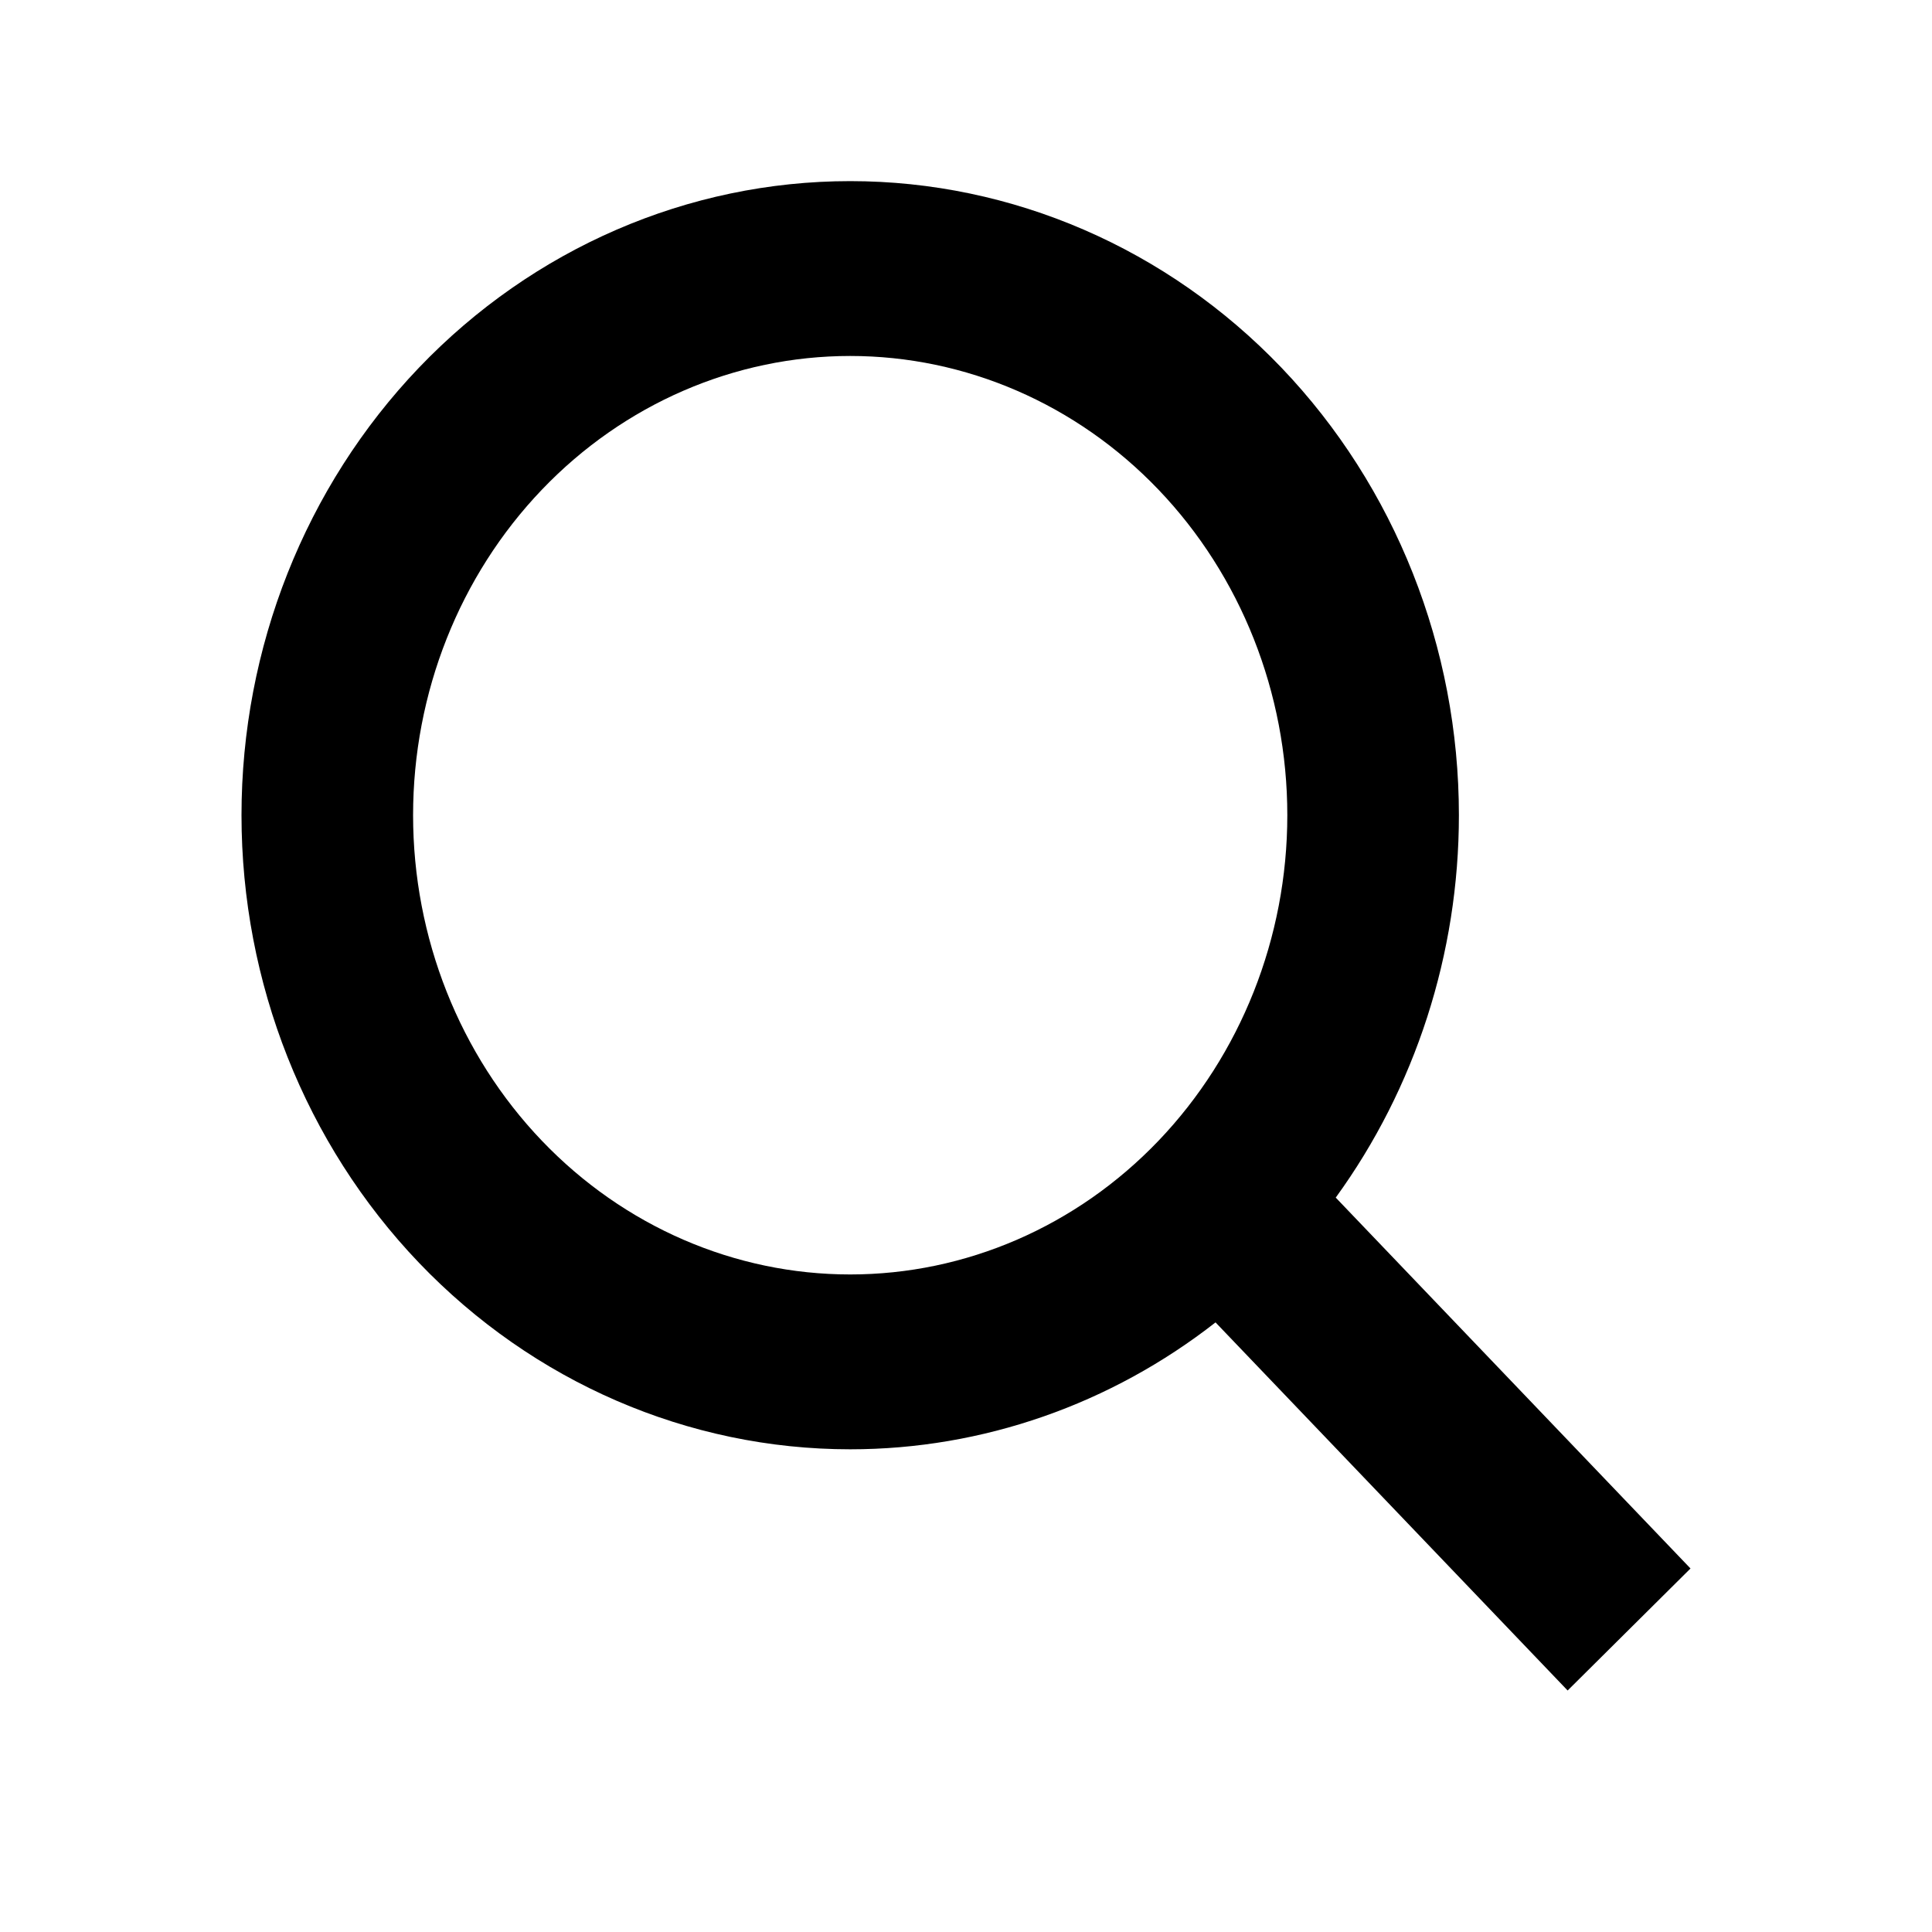
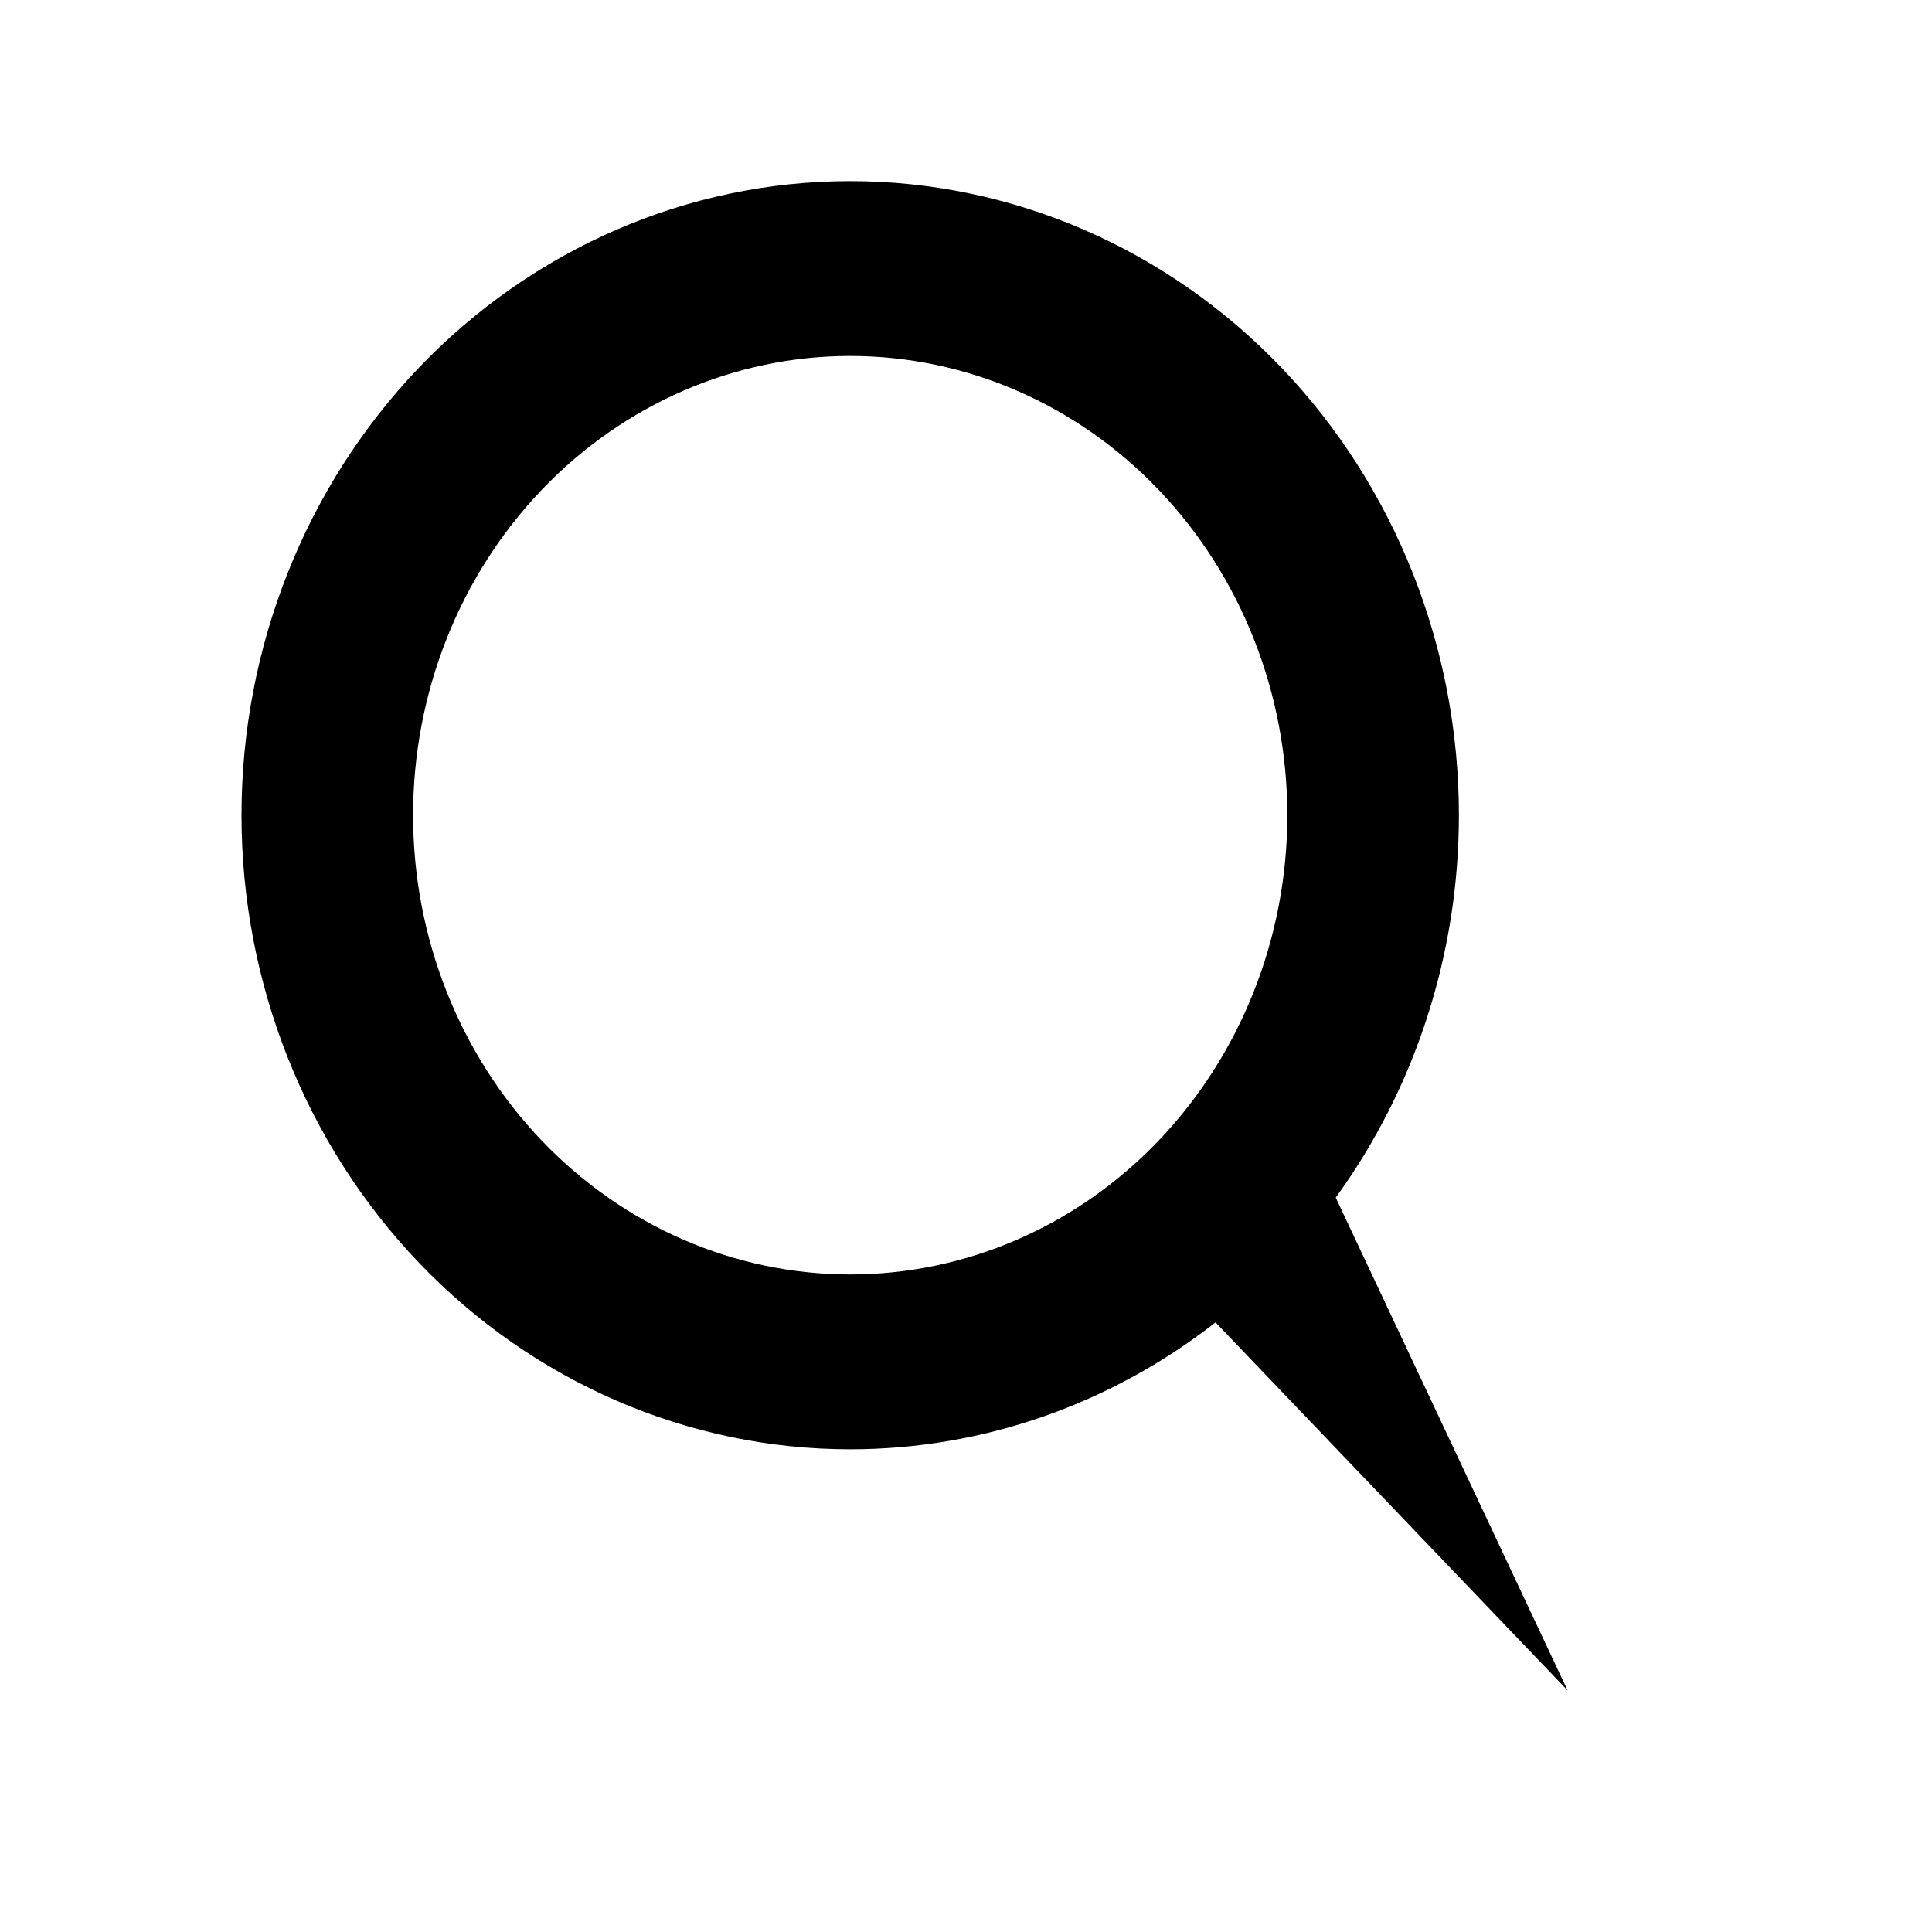
<svg xmlns="http://www.w3.org/2000/svg" width="32" height="32" viewBox="0 0 32 32" fill="none">
-   <path fill-rule="evenodd" clip-rule="evenodd" d="M6.94 6.089C8.828 4.116 11.396 3 14.082 3C16.768 3 19.336 4.116 21.224 6.089C23.11 8.062 24.164 10.729 24.164 13.502C24.164 15.798 23.442 18.02 22.124 19.836L28 25.979L25.965 28L20.133 21.903C18.401 23.257 16.281 24.005 14.082 24.005C11.396 24.005 8.828 22.889 6.94 20.916C5.054 18.943 4 16.276 4 13.502C4 10.729 5.054 8.062 6.94 6.089ZM14.082 5.896C12.174 5.896 10.336 6.688 8.975 8.111C7.613 9.535 6.842 11.473 6.842 13.502C6.842 15.532 7.613 17.47 8.975 18.894C10.336 20.317 12.174 21.109 14.082 21.109C15.99 21.109 17.828 20.317 19.189 18.894C20.55 17.47 21.322 15.532 21.322 13.502C21.322 11.473 20.55 9.535 19.189 8.111C17.828 6.688 15.99 5.896 14.082 5.896Z" fill="black" />
+   <path fill-rule="evenodd" clip-rule="evenodd" d="M6.94 6.089C8.828 4.116 11.396 3 14.082 3C16.768 3 19.336 4.116 21.224 6.089C23.11 8.062 24.164 10.729 24.164 13.502C24.164 15.798 23.442 18.02 22.124 19.836L25.965 28L20.133 21.903C18.401 23.257 16.281 24.005 14.082 24.005C11.396 24.005 8.828 22.889 6.94 20.916C5.054 18.943 4 16.276 4 13.502C4 10.729 5.054 8.062 6.94 6.089ZM14.082 5.896C12.174 5.896 10.336 6.688 8.975 8.111C7.613 9.535 6.842 11.473 6.842 13.502C6.842 15.532 7.613 17.47 8.975 18.894C10.336 20.317 12.174 21.109 14.082 21.109C15.99 21.109 17.828 20.317 19.189 18.894C20.55 17.47 21.322 15.532 21.322 13.502C21.322 11.473 20.55 9.535 19.189 8.111C17.828 6.688 15.99 5.896 14.082 5.896Z" fill="black" />
</svg>